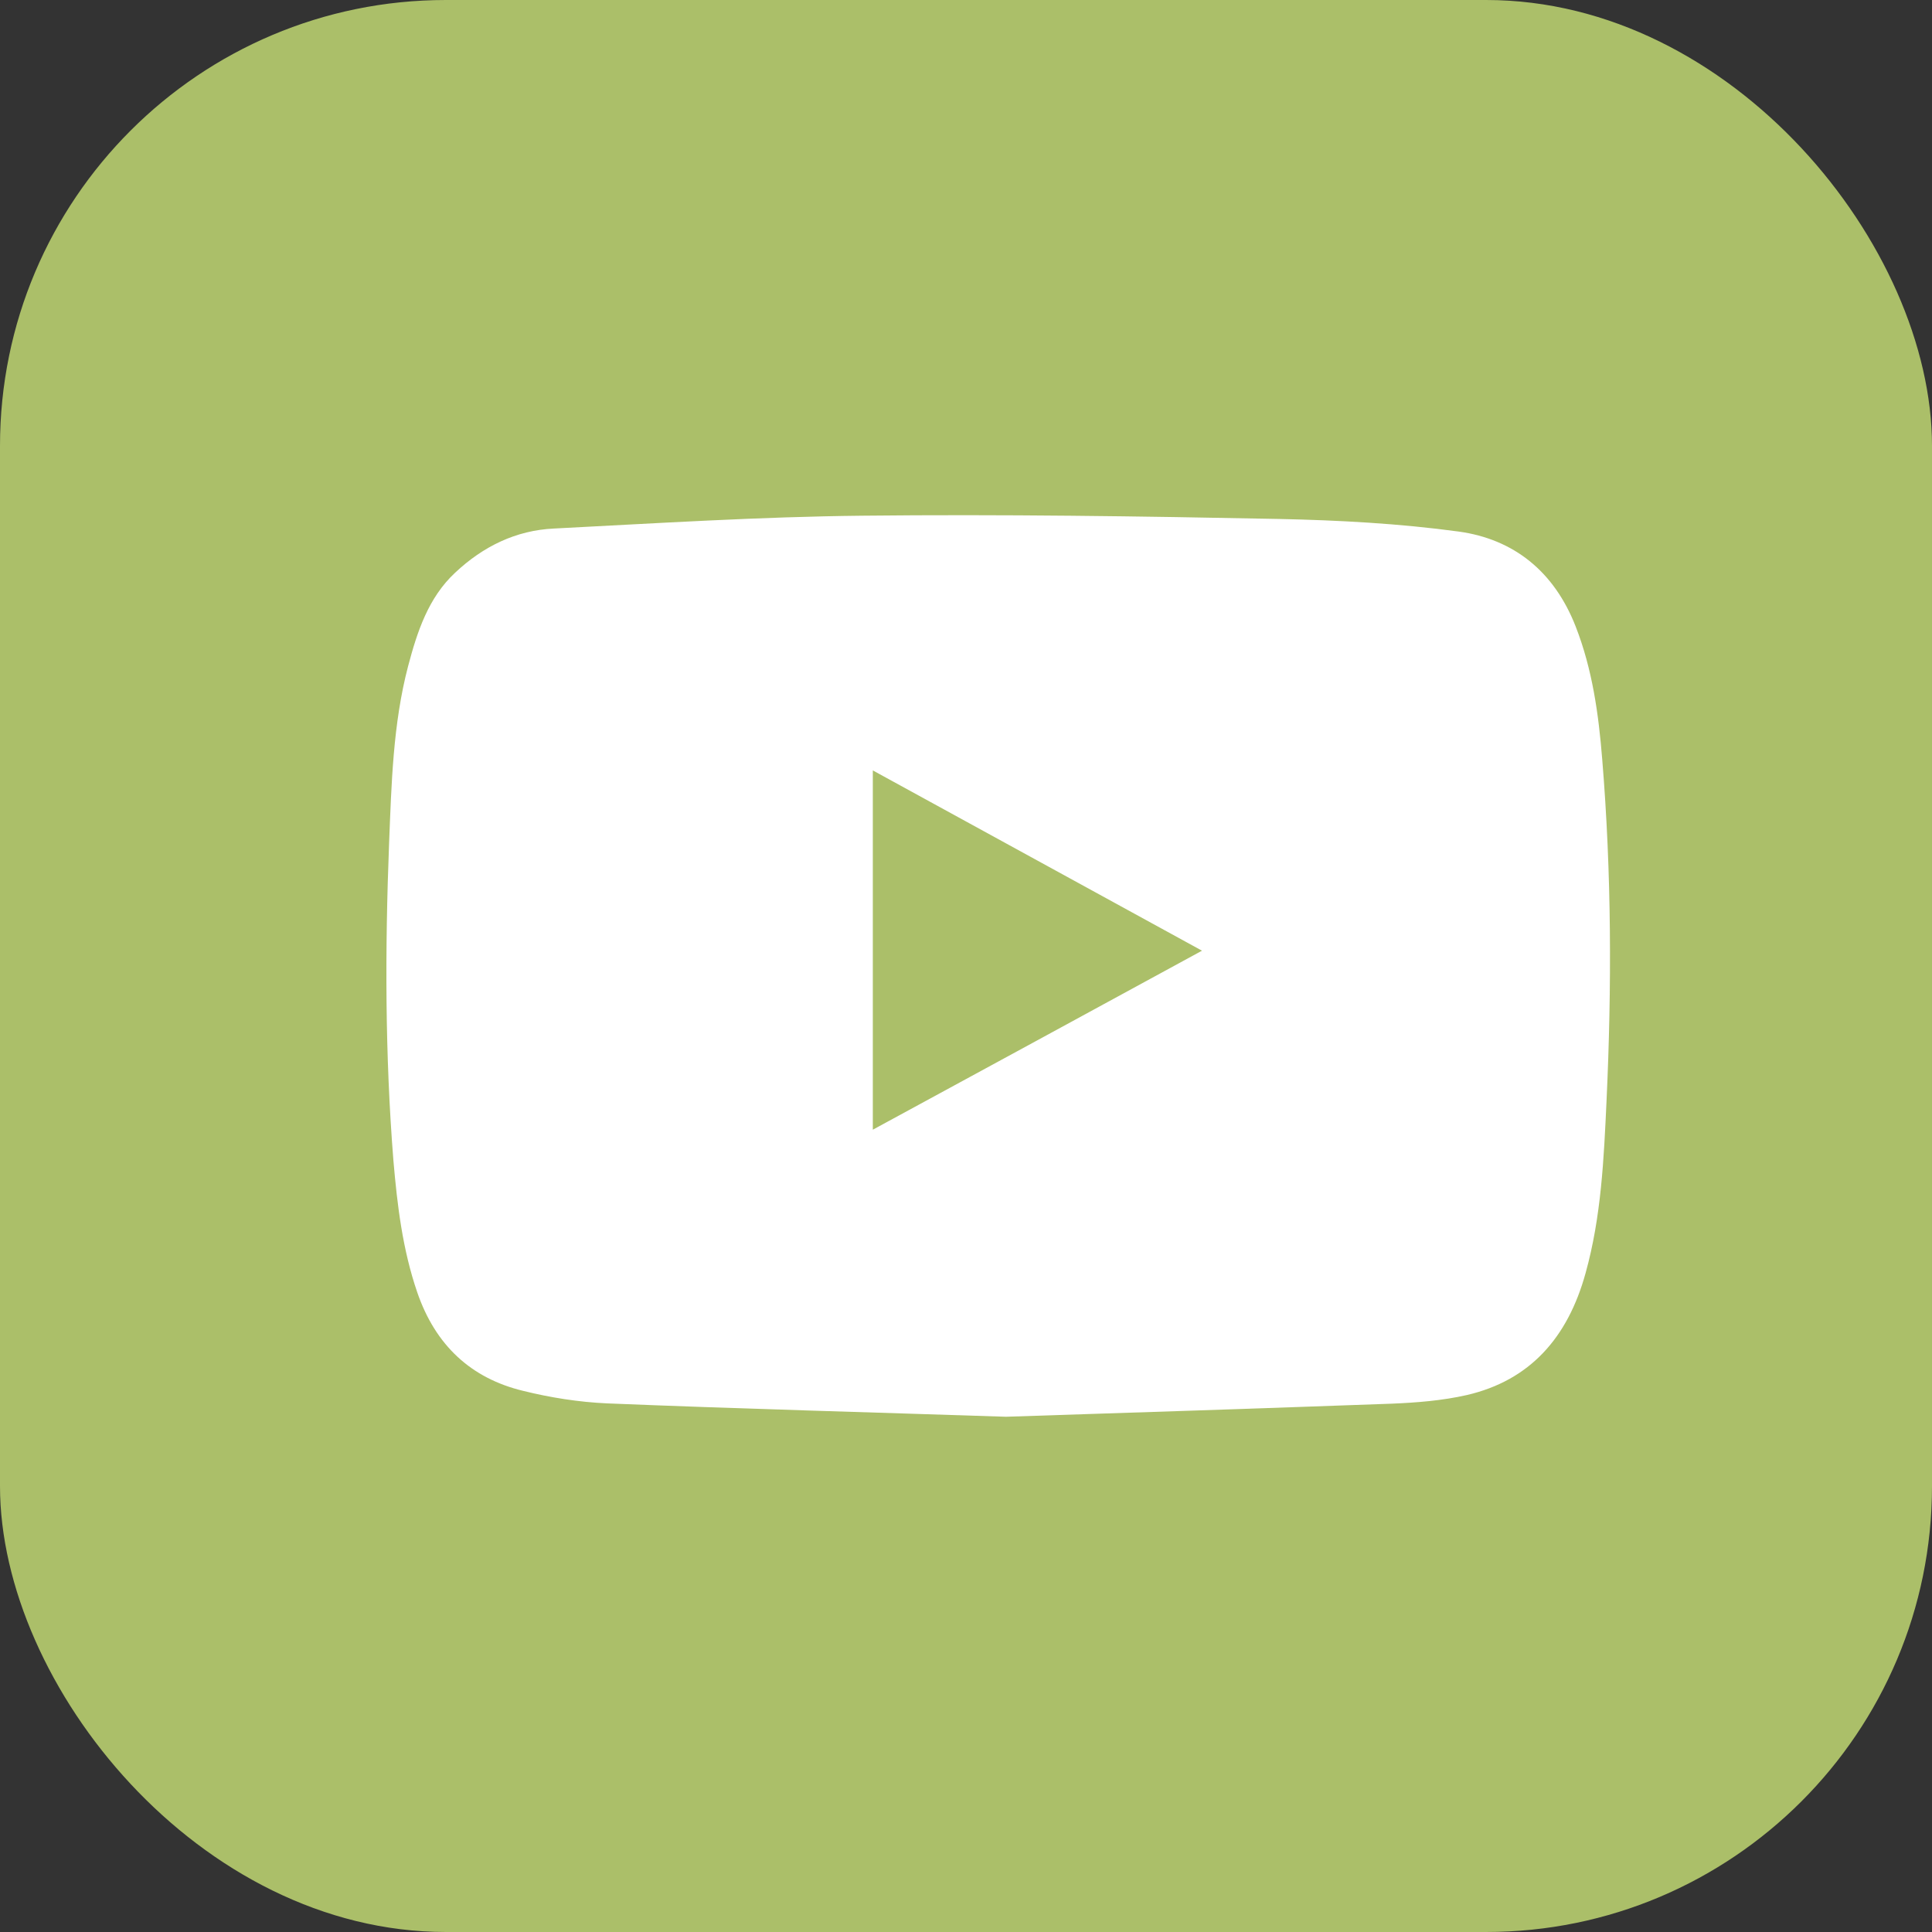
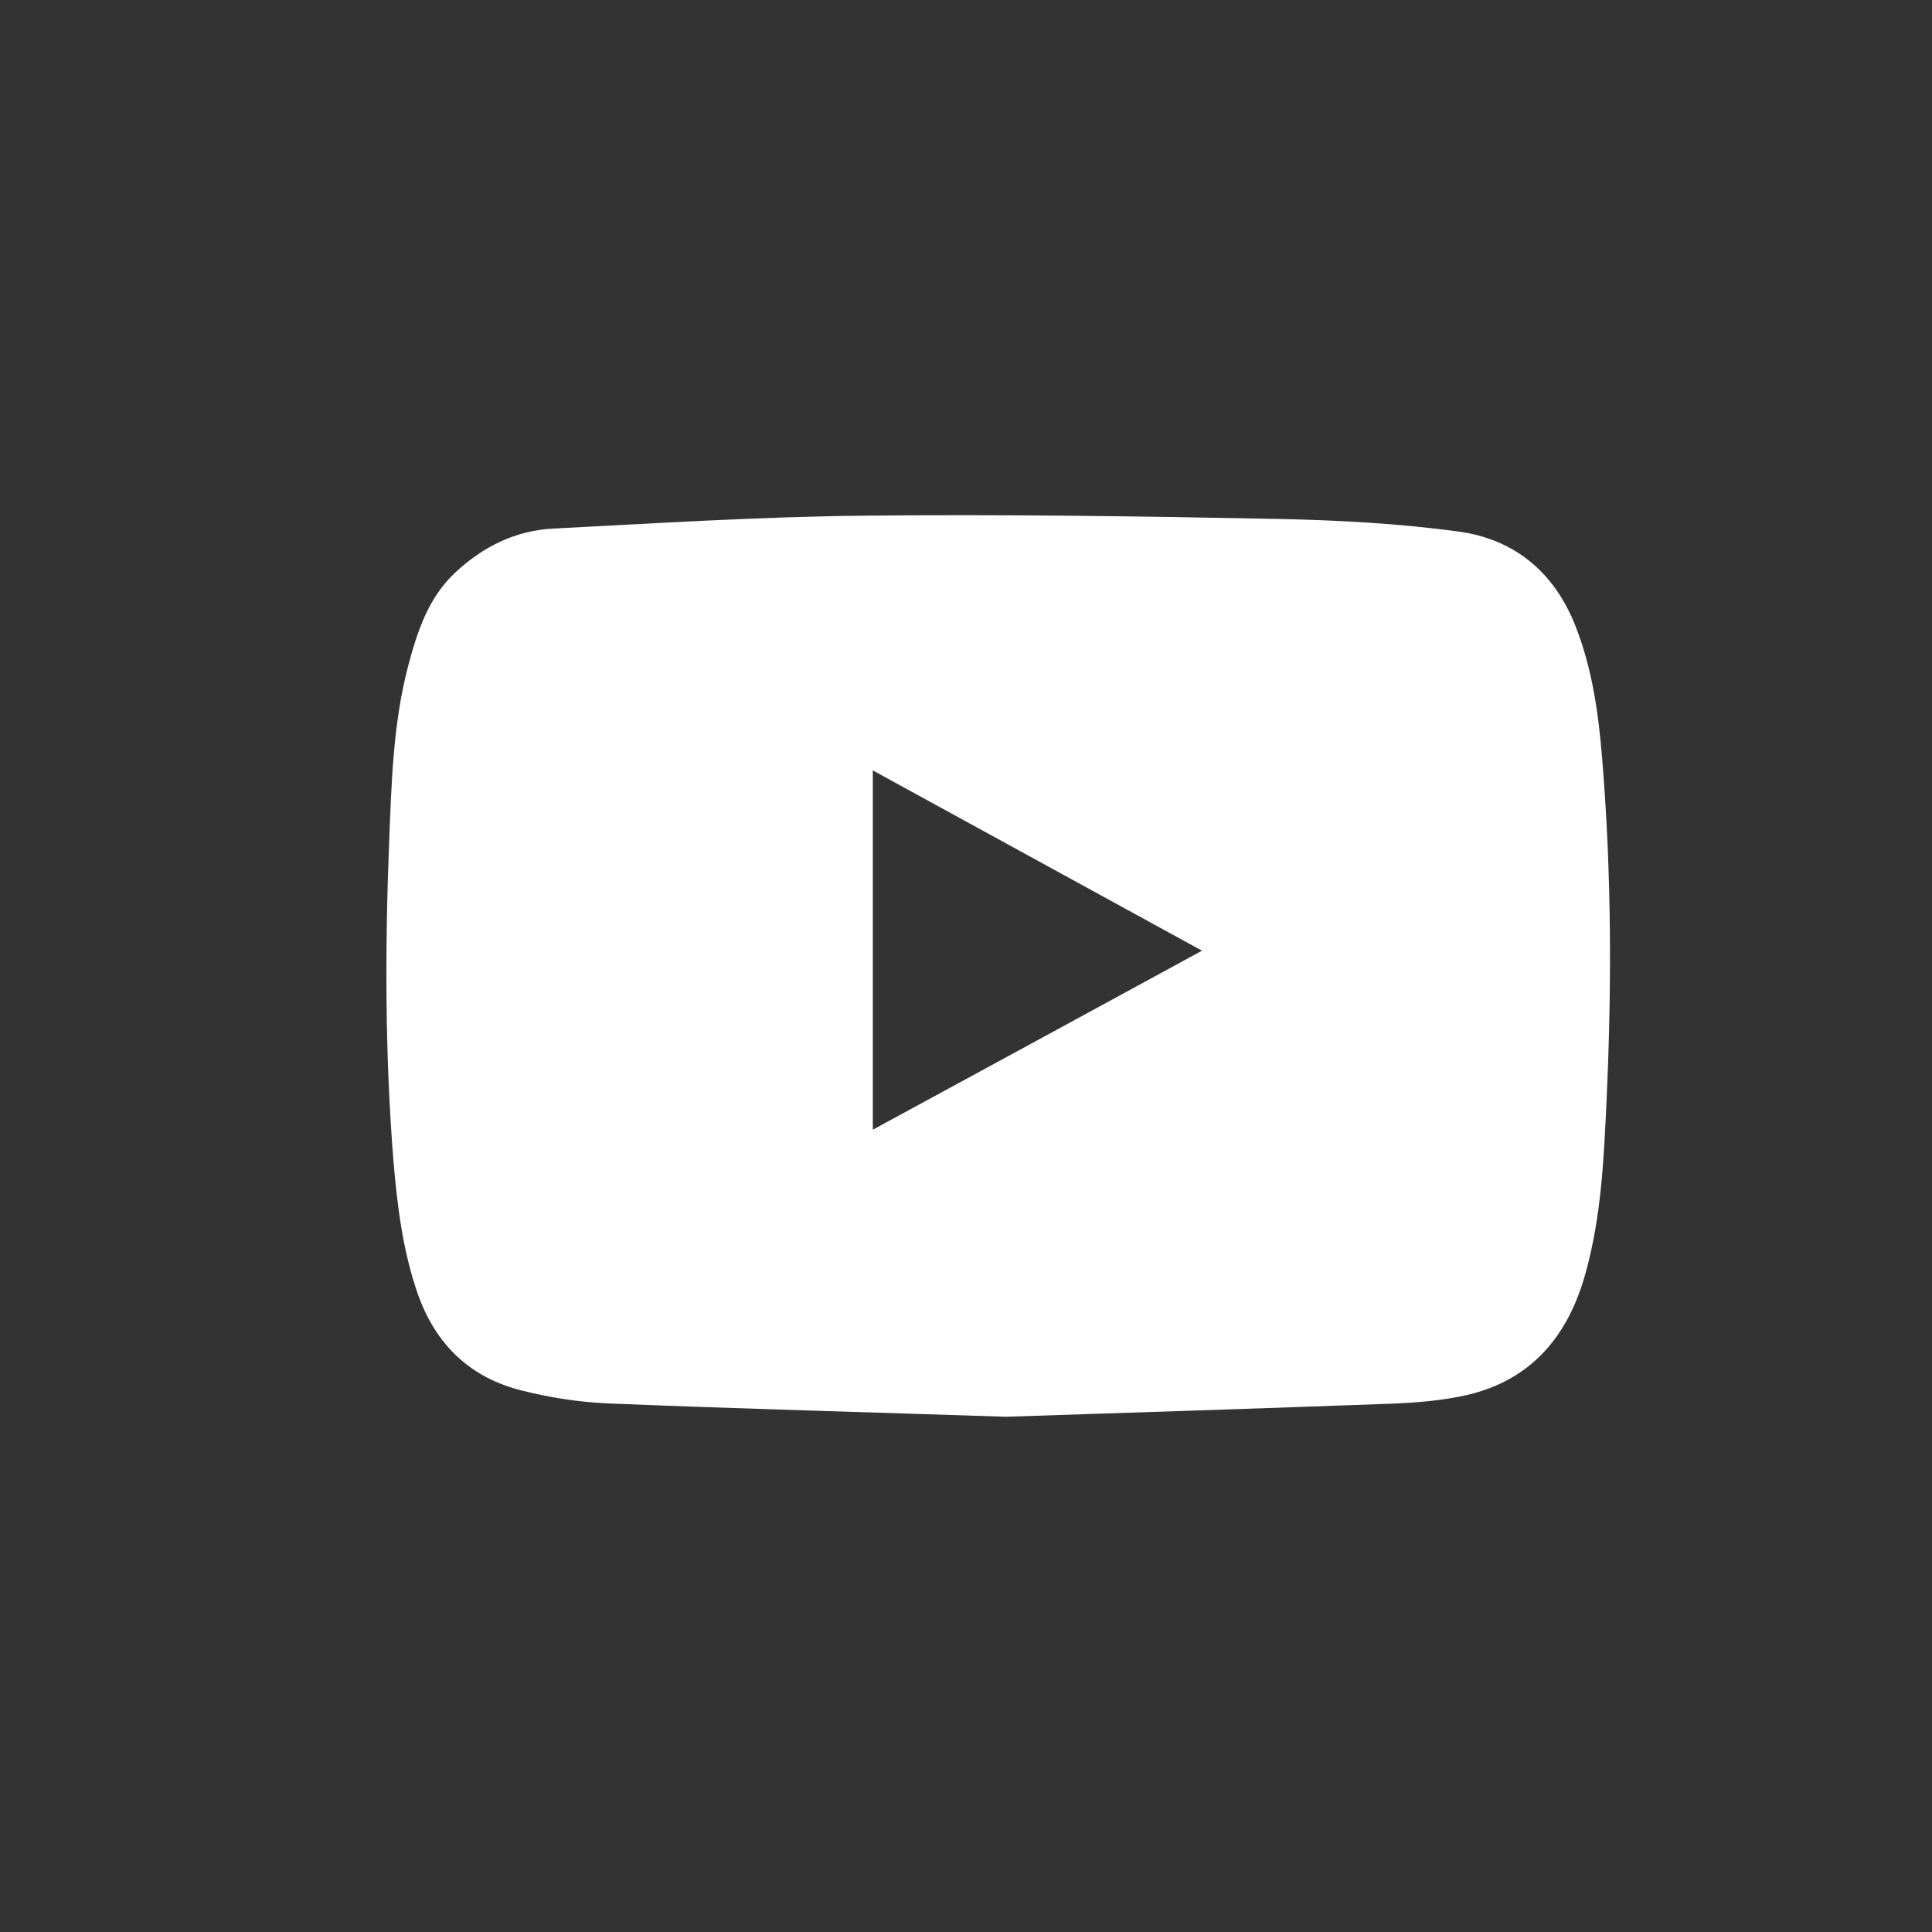
<svg xmlns="http://www.w3.org/2000/svg" width="26" height="26" viewBox="0 0 26 26" fill="none">
  <rect x="0" y="0" width="26" height="26" fill="#333333" stroke="none" />
-   <rect width="26" height="26" rx="6" fill="#ABBF69" />
  <path d="M13.538 19.066C11.688 19.005 9.928 18.958 8.169 18.886C7.789 18.869 7.404 18.808 7.034 18.716C6.341 18.547 5.861 18.108 5.615 17.391C5.417 16.814 5.346 16.219 5.294 15.614C5.181 14.194 5.181 12.774 5.236 11.354C5.268 10.552 5.288 9.743 5.492 8.965C5.615 8.5 5.764 8.044 6.124 7.708C6.503 7.351 6.947 7.137 7.452 7.113C8.839 7.042 10.223 6.954 11.61 6.94C13.476 6.92 15.346 6.947 17.213 6.984C18.02 7.001 18.833 7.045 19.634 7.154C20.366 7.256 20.913 7.684 21.205 8.432C21.429 9.006 21.513 9.607 21.562 10.219C21.688 11.751 21.691 13.284 21.62 14.816C21.584 15.594 21.549 16.375 21.338 17.133C21.098 18.003 20.589 18.577 19.74 18.774C19.41 18.849 19.066 18.876 18.729 18.89C16.966 18.954 15.207 19.012 13.538 19.066ZM11.746 15.203C13.224 14.401 14.685 13.606 16.176 12.794C14.688 11.979 13.227 11.18 11.746 10.368C11.746 11.989 11.746 13.583 11.746 15.203Z" fill="white" />
</svg>